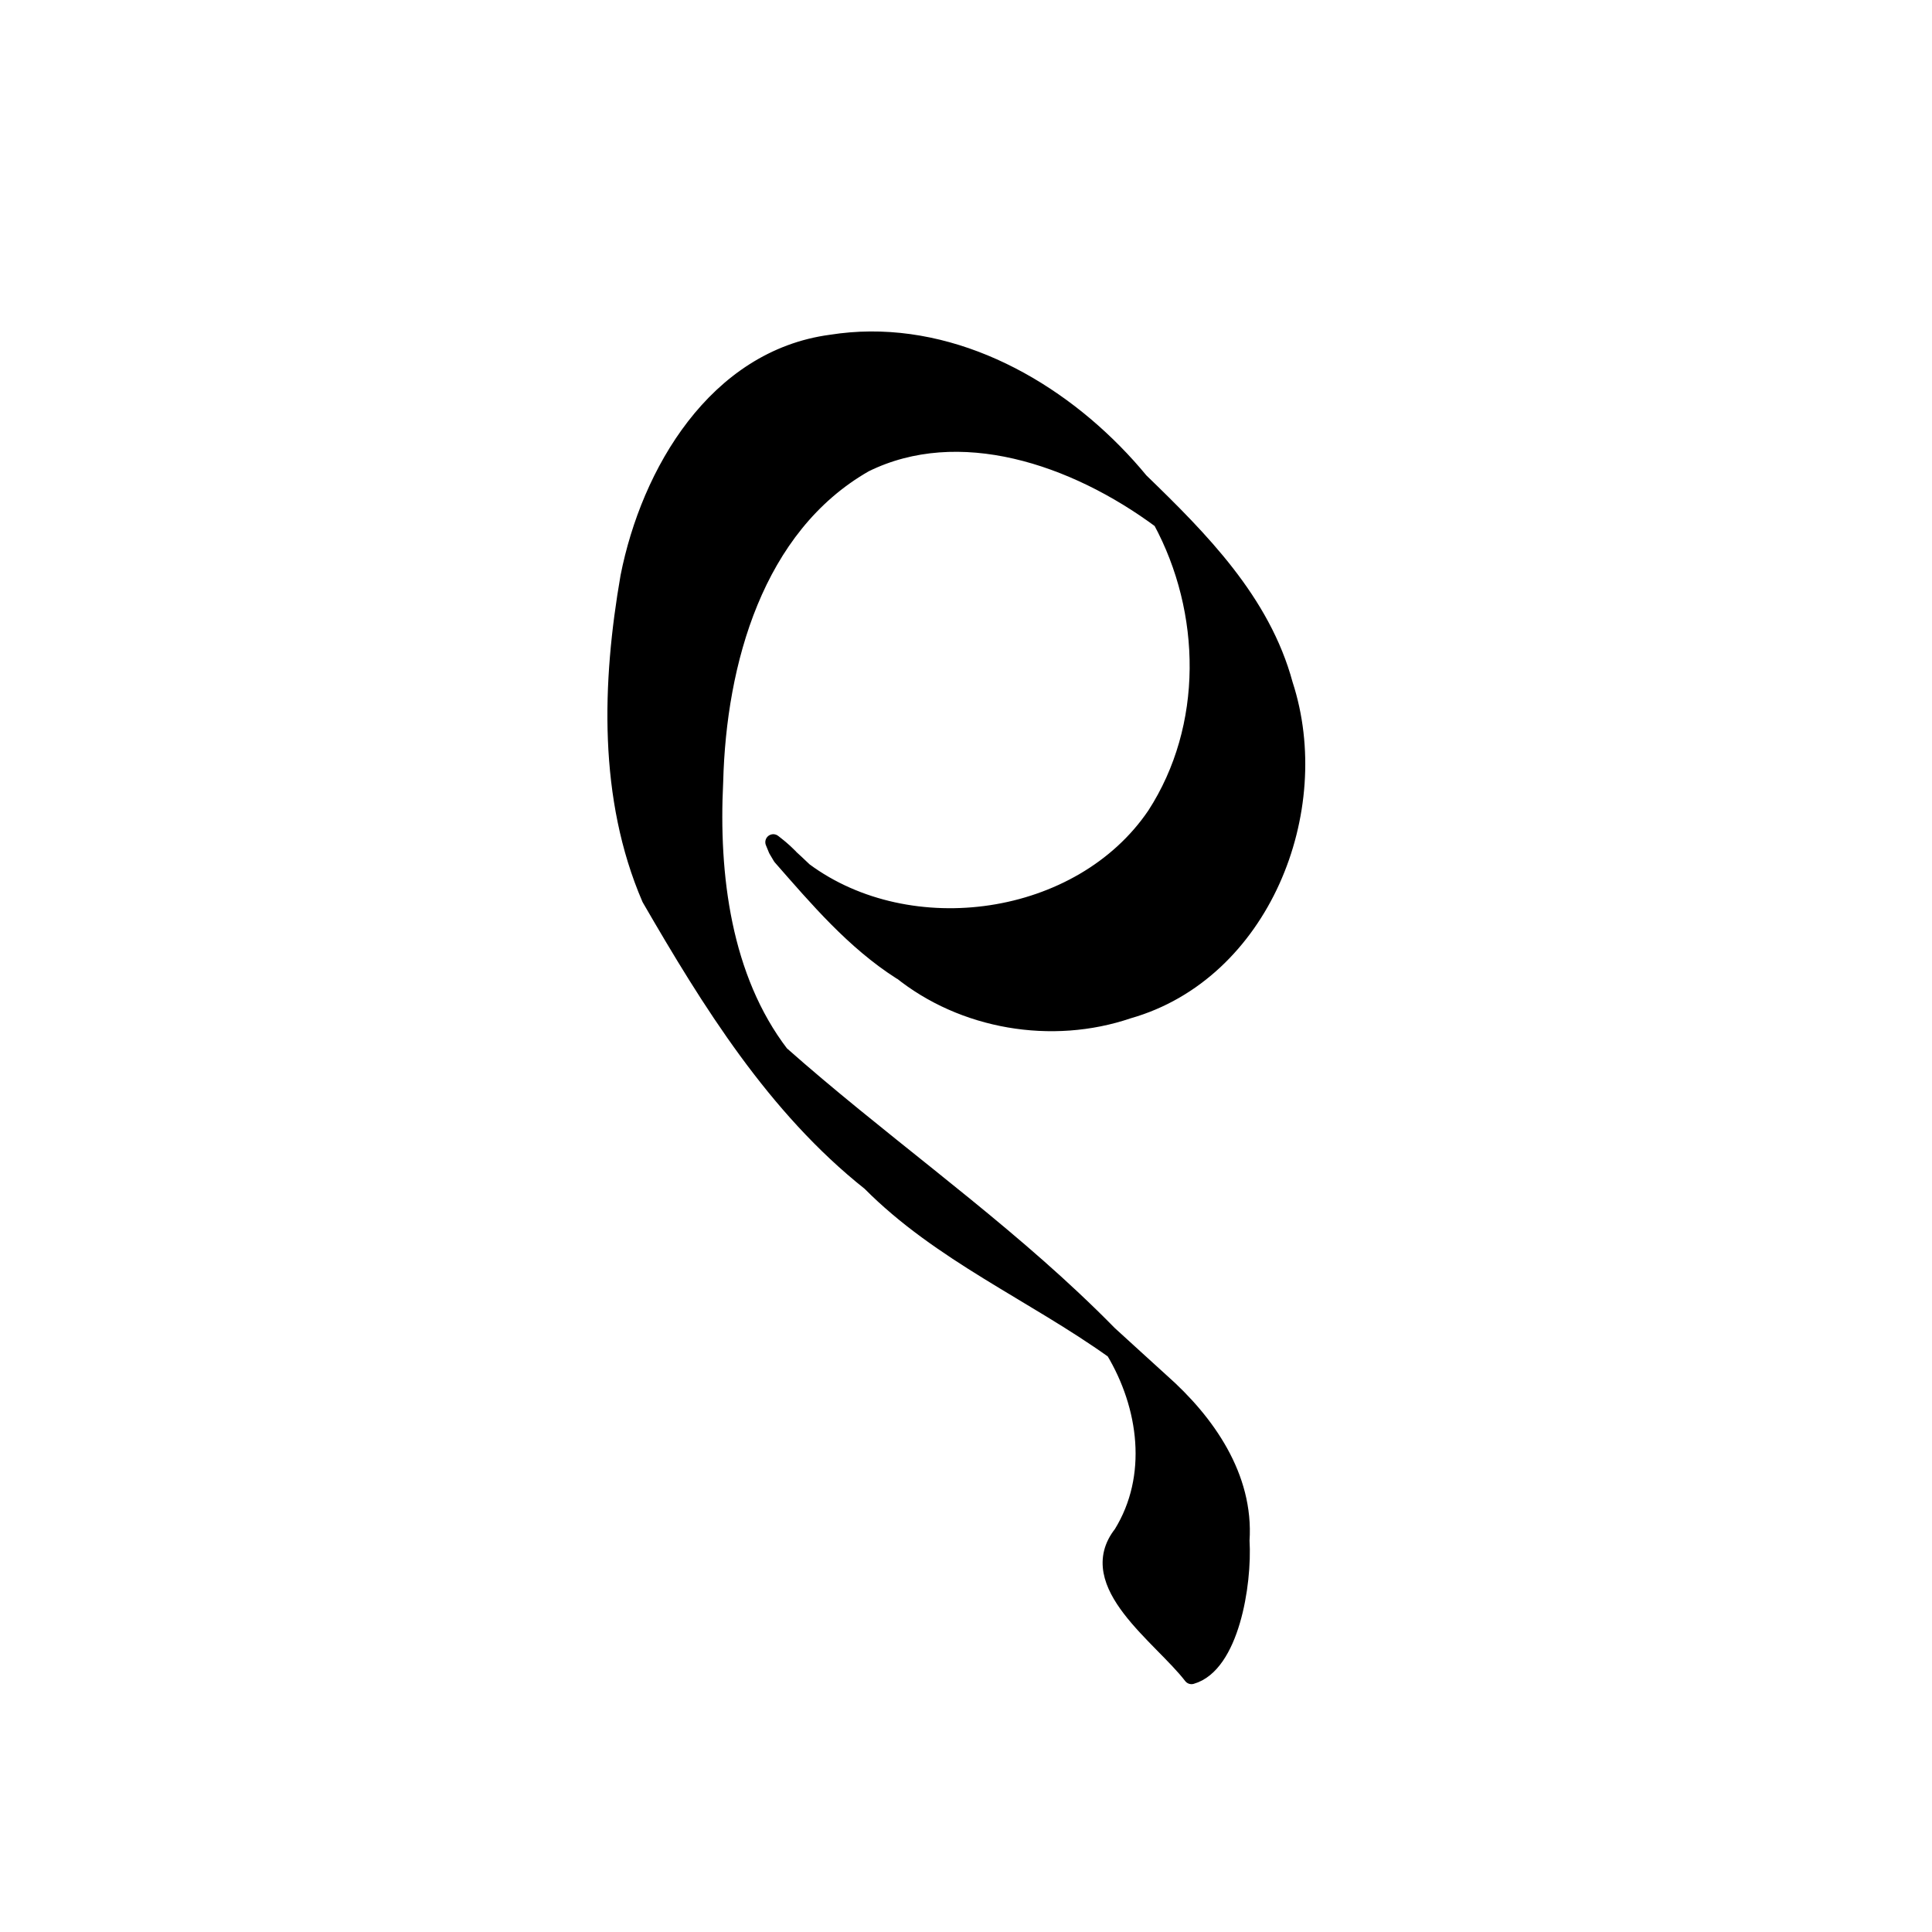
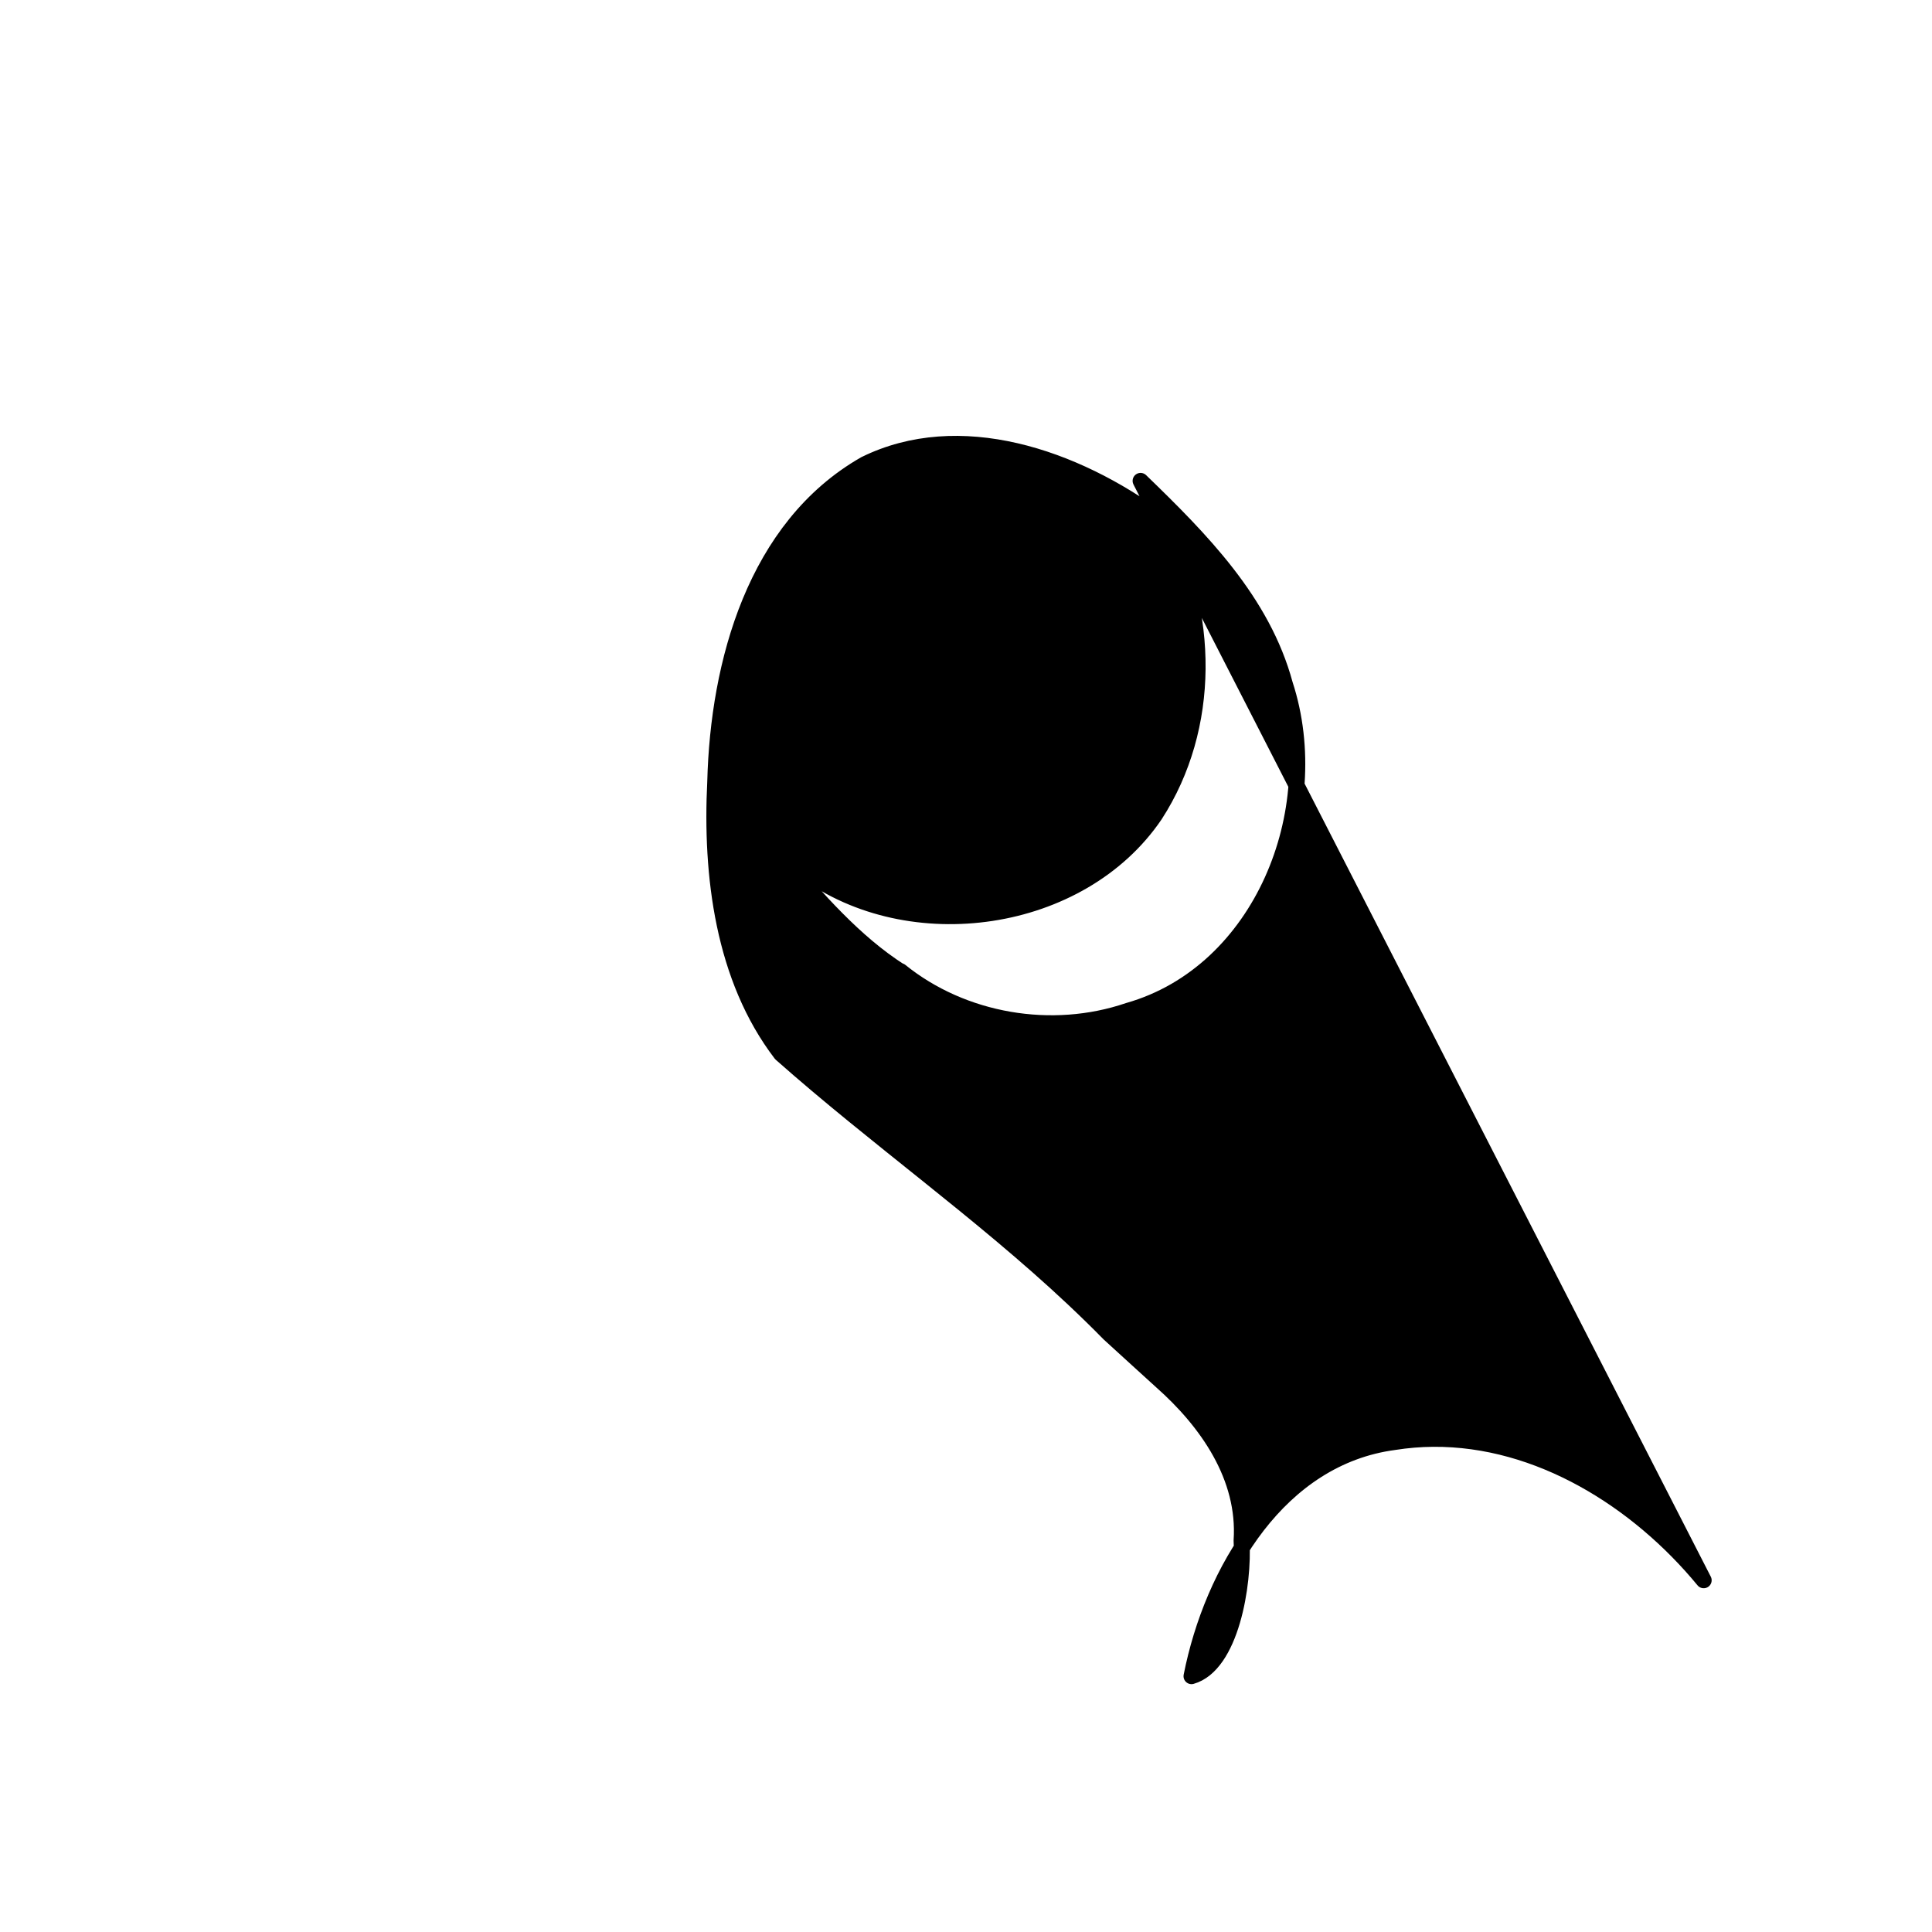
<svg xmlns="http://www.w3.org/2000/svg" xmlns:ns1="http://www.inkscape.org/namespaces/inkscape" xmlns:ns2="http://sodipodi.sourceforge.net/DTD/sodipodi-0.dtd" width="1000" height="1000" id="svg5337" version="1.1" ns1:version="0.48.3.1 r9886" ns2:docname="Nava.svg">
  <defs id="defs5498" />
  <ns2:namedview ns1:window-height="1000" ns1:window-width="1213" ns1:pageshadow="2" ns1:pageopacity="0.0" borderopacity="1.0" bordercolor="#666666" pagecolor="#ffffff" id="base" showgrid="false" showguides="true" ns1:guide-bbox="true" ns1:zoom="0.454" ns1:cx="628.12041" ns1:cy="460.71953" ns1:window-x="67" ns1:window-y="24" ns1:current-layer="layer1" ns1:window-maximized="1">
    <ns2:guide orientation="horizontal" position="-295.154,751.101" id="guide5596" />
  </ns2:namedview>
  <g ns1:label="Layer 1" ns1:groupmode="layer" id="layer1">
-     <path style="fill:#000000;fill-opacity:1;stroke:#000000;stroke-width:8.249;stroke-linecap:butt;stroke-linejoin:round;stroke-miterlimit:4;stroke-opacity:1;stroke-dasharray:none" d="m 590.363,248.899 c 31.067,30.087 63.119,62.312 74.733,105.364 21.323,65.223 -12.032,149.264 -81.029,168.853 -39.635,13.515 -85.707,5.64 -118.074,-20.499 0.073,0.119 0.174,0.243 0.234,0.351 -24.295,-15.479 -43.314,-37.887 -62.112,-59.33 l -2.255,-3.807 -1.611,-3.924 c 2.665,2.12 4.681,3.575 8.61,7.497 0.006,0.005 -0.212,-0.081 -0.212,-0.081 0.79,0.726 2.722,2.485 3.529,3.243 1.749,1.667 2.658,2.463 4.239,4.012 54.456,40.301 142.896,27.997 181.386,-28.757 29.473,-45.476 28.41,-105.448 3.046,-152.336 -44.929,-33.315 -104.535,-53.161 -153.127,-29.196 -56.814,32.455 -75.947,102.895 -77.515,164.255 -2.427,48.471 4.084,101.676 34.058,140.886 49.249,43.636 103.398,81.739 151.311,126.771 0.05,0.047 0.096,0.099 0.146,0.146 6.243,5.871 12.385,11.845 18.39,17.98 9.365,8.618 20.354,18.5 27.029,24.628 23.62,20.889 43.701,49.482 41.496,82.406 1.362,23.037 -5.621,64.455 -25.916,70.223 C 600.992,847.117 559.928,819.823 580.465,793.789 598.607,764.435 593.597,727.778 576.482,699.231 534.913,669.501 486.706,648.966 450.267,612.228 401.131,573.245 367.318,518.679 336.293,465.075 313.817,412.908 315.717,353.45 325.253,298.535 c 10.677,-54.118 45.391,-113.273 104.896,-121.178 6.78,-1.068 13.532,-1.623 20.235,-1.669 54.586,-0.374 105.795,31.717 139.978,73.21 z" id="path5323" ns1:connector-curvature="0" ns2:nodetypes="ccccccccccccccccccsccccccccccsc" />
+     <path style="fill:#000000;fill-opacity:1;stroke:#000000;stroke-width:8.249;stroke-linecap:butt;stroke-linejoin:round;stroke-miterlimit:4;stroke-opacity:1;stroke-dasharray:none" d="m 590.363,248.899 c 31.067,30.087 63.119,62.312 74.733,105.364 21.323,65.223 -12.032,149.264 -81.029,168.853 -39.635,13.515 -85.707,5.64 -118.074,-20.499 0.073,0.119 0.174,0.243 0.234,0.351 -24.295,-15.479 -43.314,-37.887 -62.112,-59.33 l -2.255,-3.807 -1.611,-3.924 c 2.665,2.12 4.681,3.575 8.61,7.497 0.006,0.005 -0.212,-0.081 -0.212,-0.081 0.79,0.726 2.722,2.485 3.529,3.243 1.749,1.667 2.658,2.463 4.239,4.012 54.456,40.301 142.896,27.997 181.386,-28.757 29.473,-45.476 28.41,-105.448 3.046,-152.336 -44.929,-33.315 -104.535,-53.161 -153.127,-29.196 -56.814,32.455 -75.947,102.895 -77.515,164.255 -2.427,48.471 4.084,101.676 34.058,140.886 49.249,43.636 103.398,81.739 151.311,126.771 0.05,0.047 0.096,0.099 0.146,0.146 6.243,5.871 12.385,11.845 18.39,17.98 9.365,8.618 20.354,18.5 27.029,24.628 23.62,20.889 43.701,49.482 41.496,82.406 1.362,23.037 -5.621,64.455 -25.916,70.223 c 10.677,-54.118 45.391,-113.273 104.896,-121.178 6.78,-1.068 13.532,-1.623 20.235,-1.669 54.586,-0.374 105.795,31.717 139.978,73.21 z" id="path5323" ns1:connector-curvature="0" ns2:nodetypes="ccccccccccccccccccsccccccccccsc" />
  </g>
</svg>